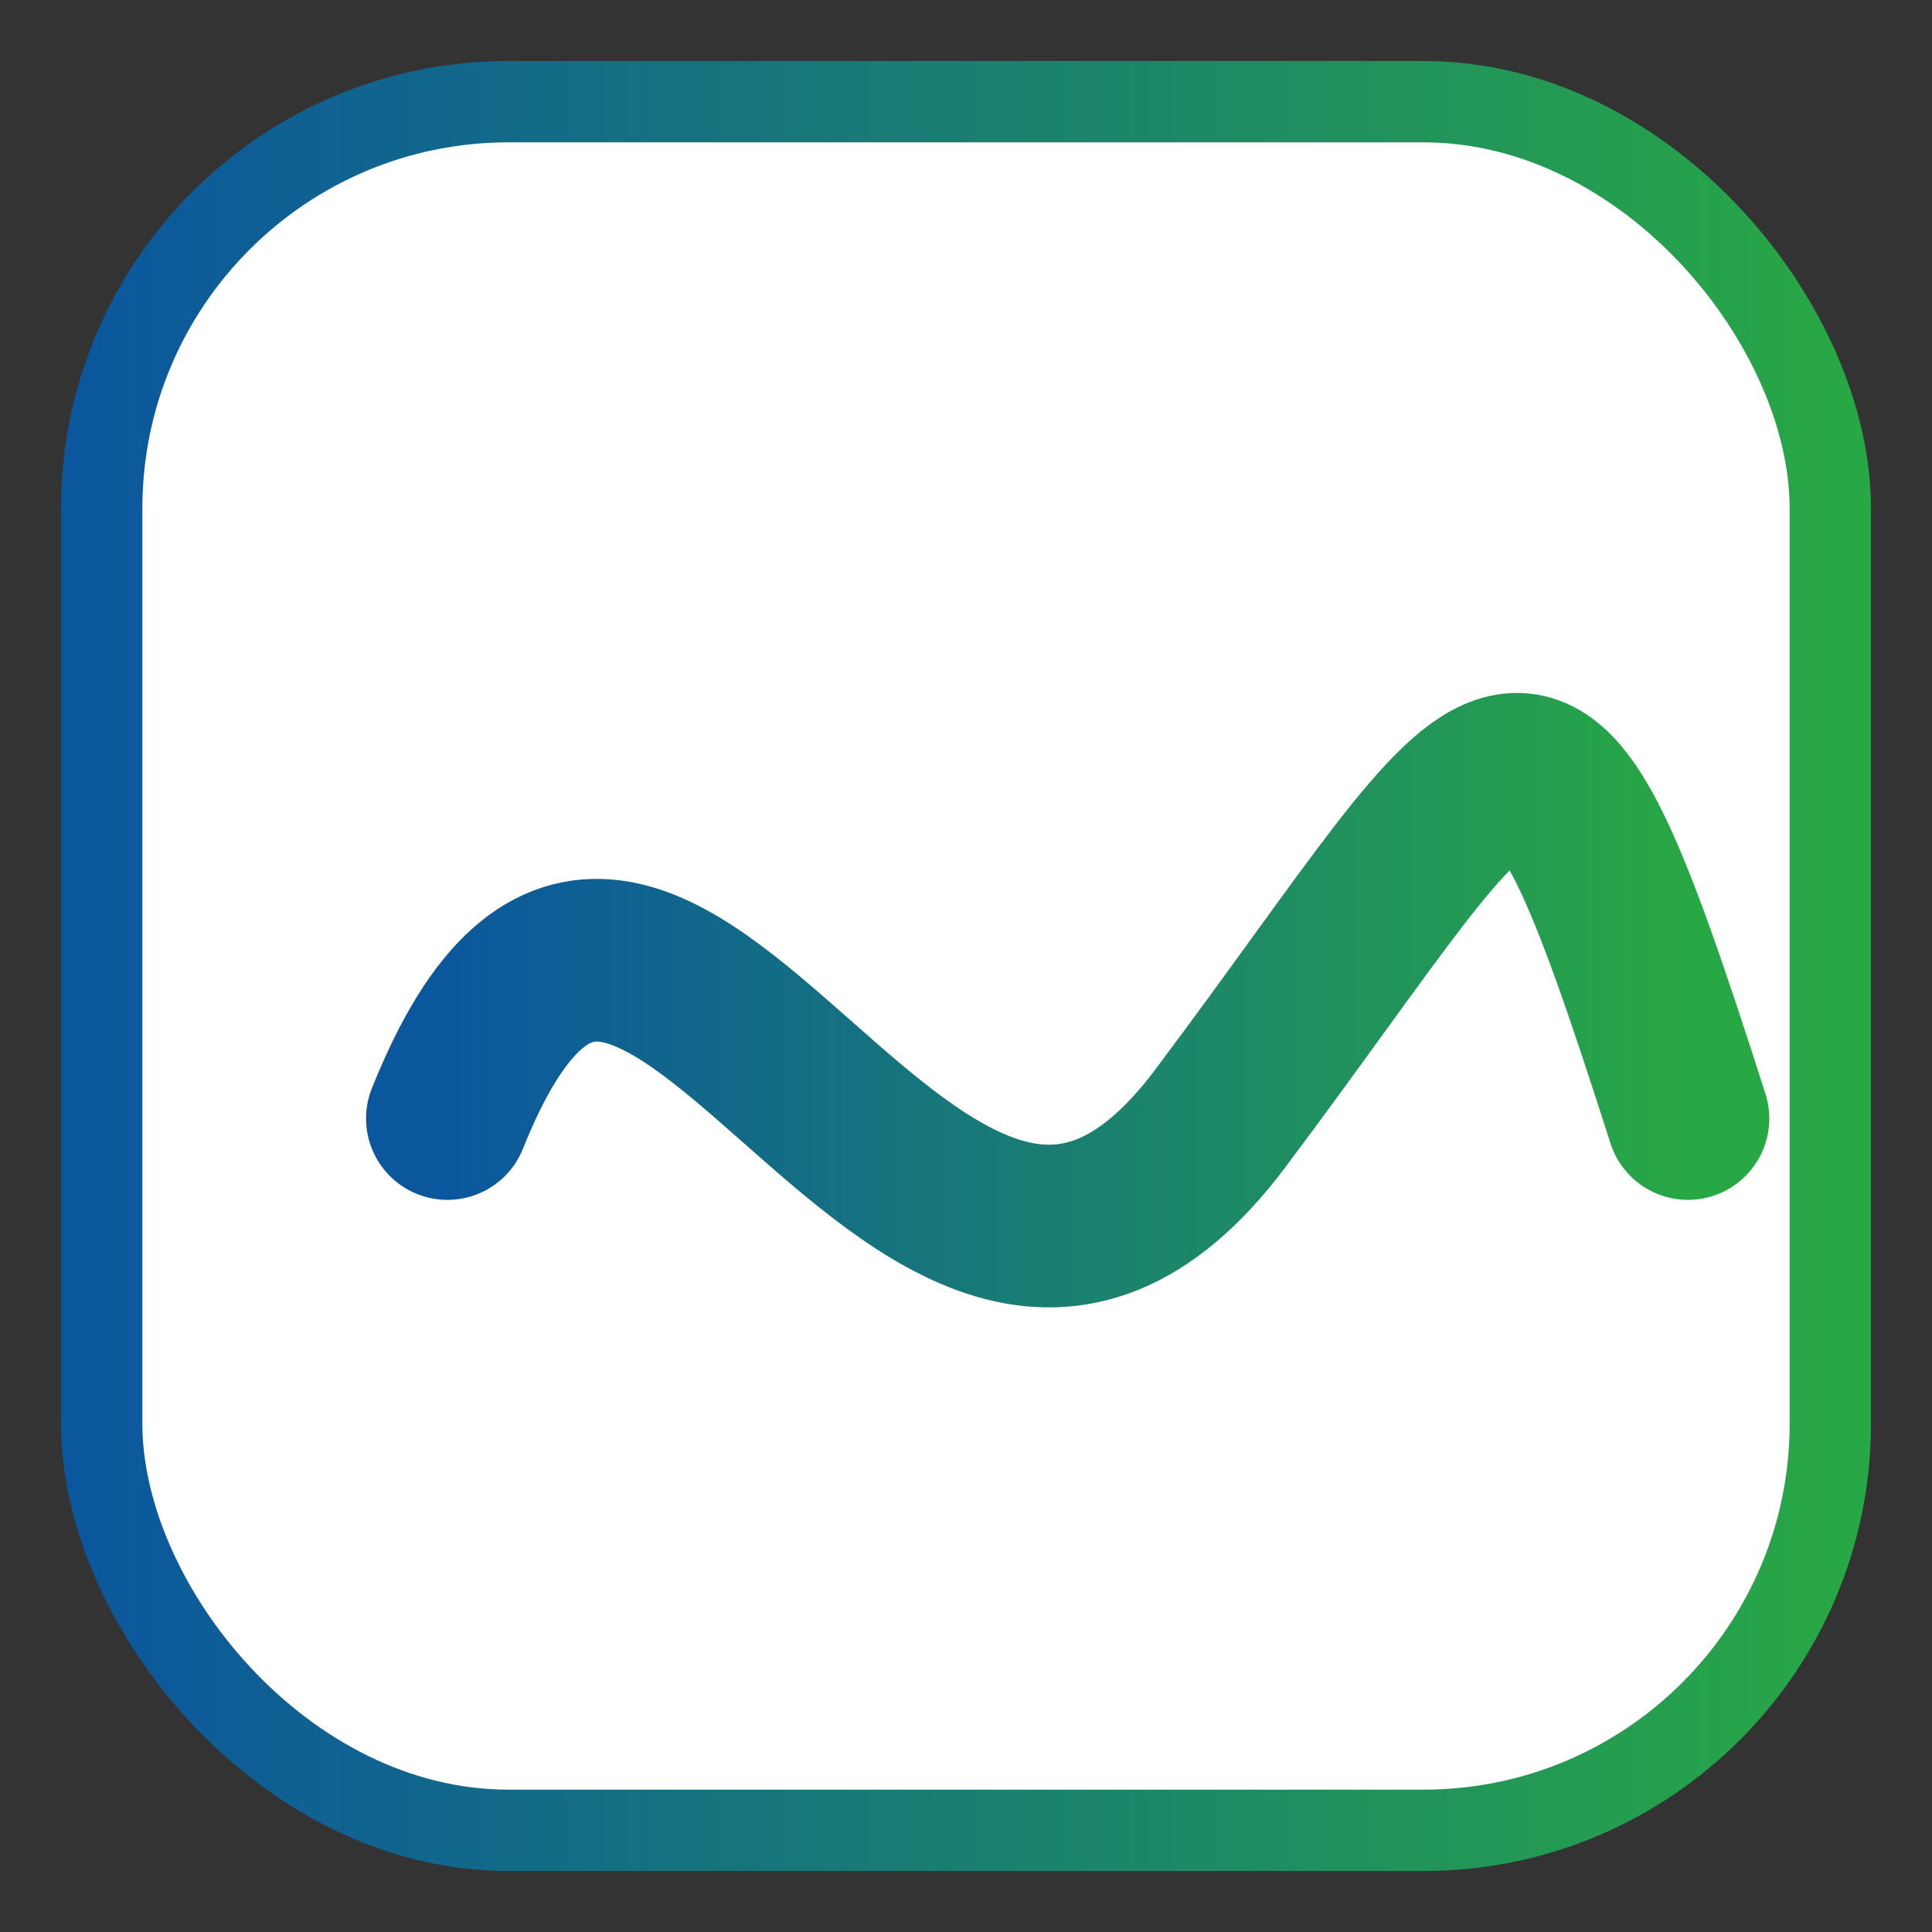
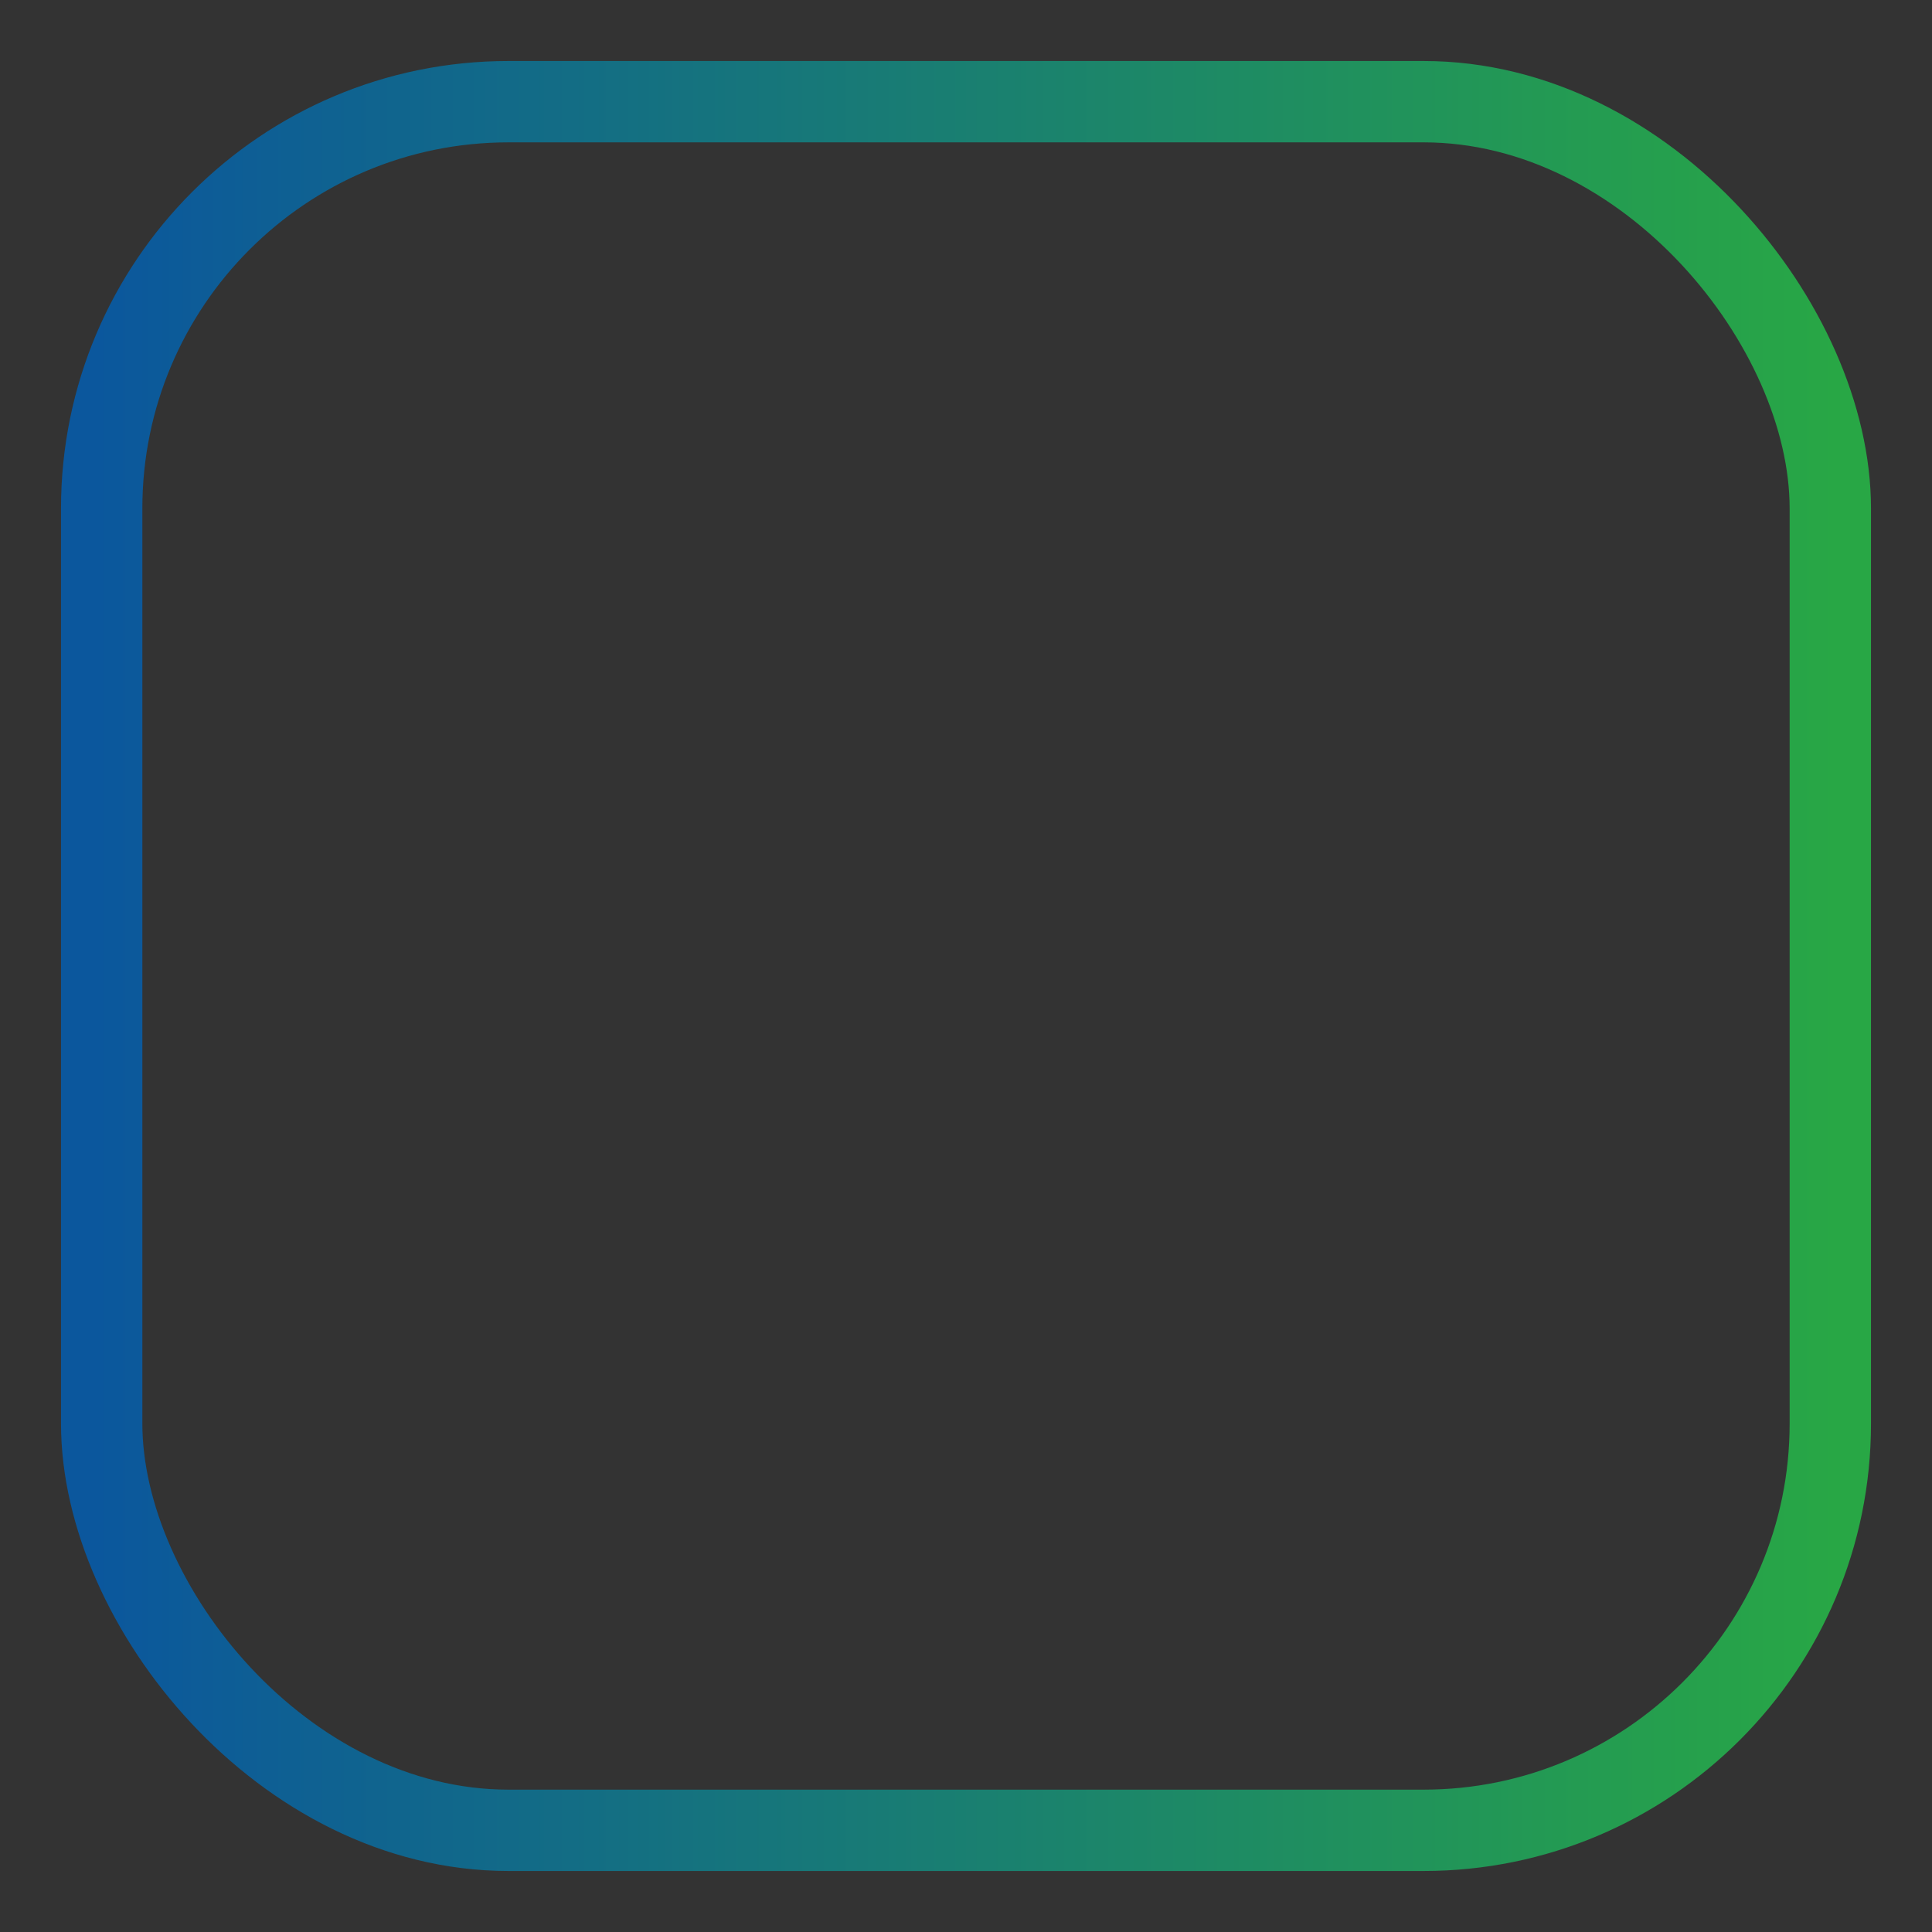
<svg xmlns="http://www.w3.org/2000/svg" width="95" height="95" viewBox="0 0 95 95">
  <rect x="0" y="0" width="95" height="95" fill="#333333" stroke="none" />
  <defs>
    {/* 品牌渐变色定义 */}
    <linearGradient id="signalGradientFinal" x1="0%" y1="0%" x2="100%" y2="0%">
      <stop offset="0%" style="stop-color:#0b579d; stop-opacity:1" />
      <stop offset="100%" style="stop-color:#28a745; stop-opacity:1" />
    </linearGradient>
  </defs>
  {/* 最底层白色正方形圆角矩形，保证白底 */}
-   <rect x="5" y="5" width="85" height="85" rx="20" fill="white" />
-   {/* 外部品牌色渐变正方形圆角边框 */}
  <rect x="5" y="5" width="85" height="85" rx="20" fill="none" stroke="url(#signalGradientFinal)" stroke-width="4" />
  {/* 品牌渐变曲线，加粗并居中美观 */}
-   <path d="M 22 55 C 32 30, 45 75, 60 55 S 75 30, 83 55" fill="none" stroke="url(#signalGradientFinal)" stroke-width="8" stroke-linecap="round" stroke-linejoin="round" />
- </svg>+   </svg>